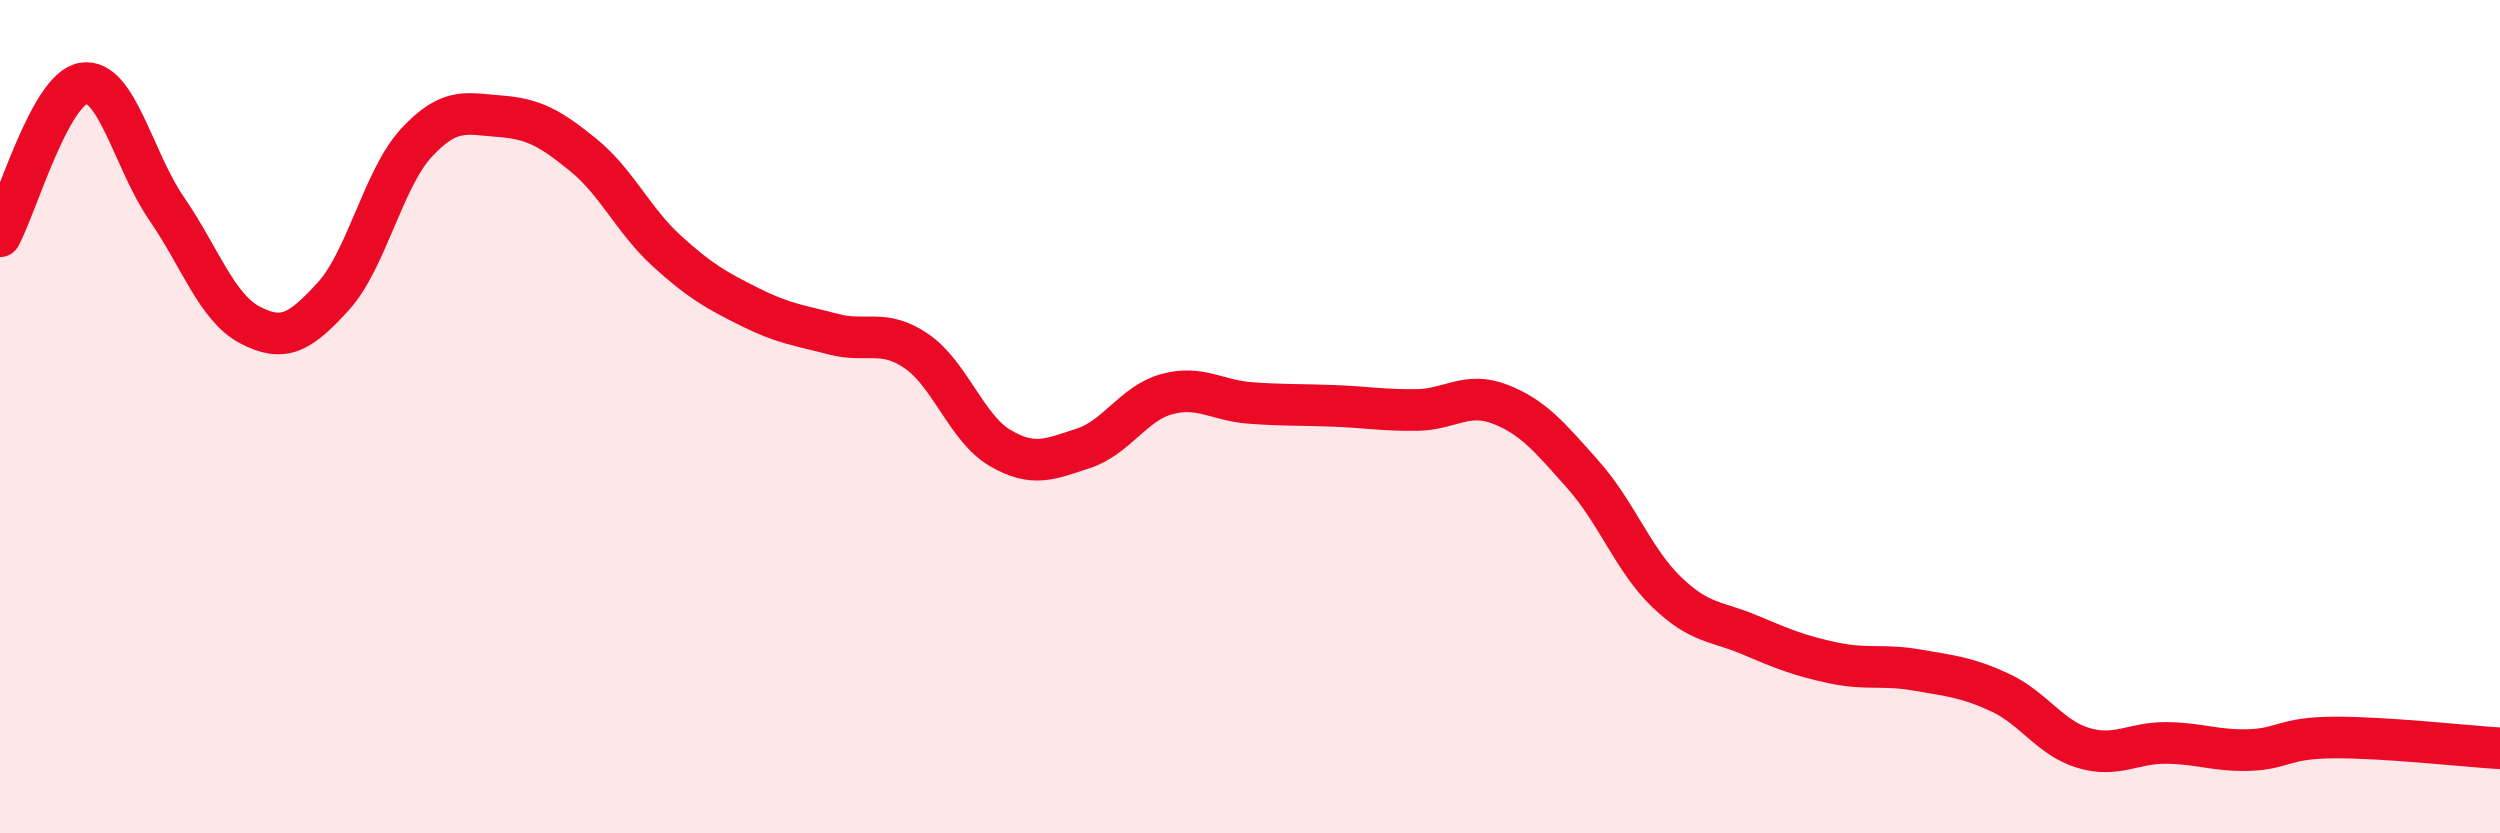
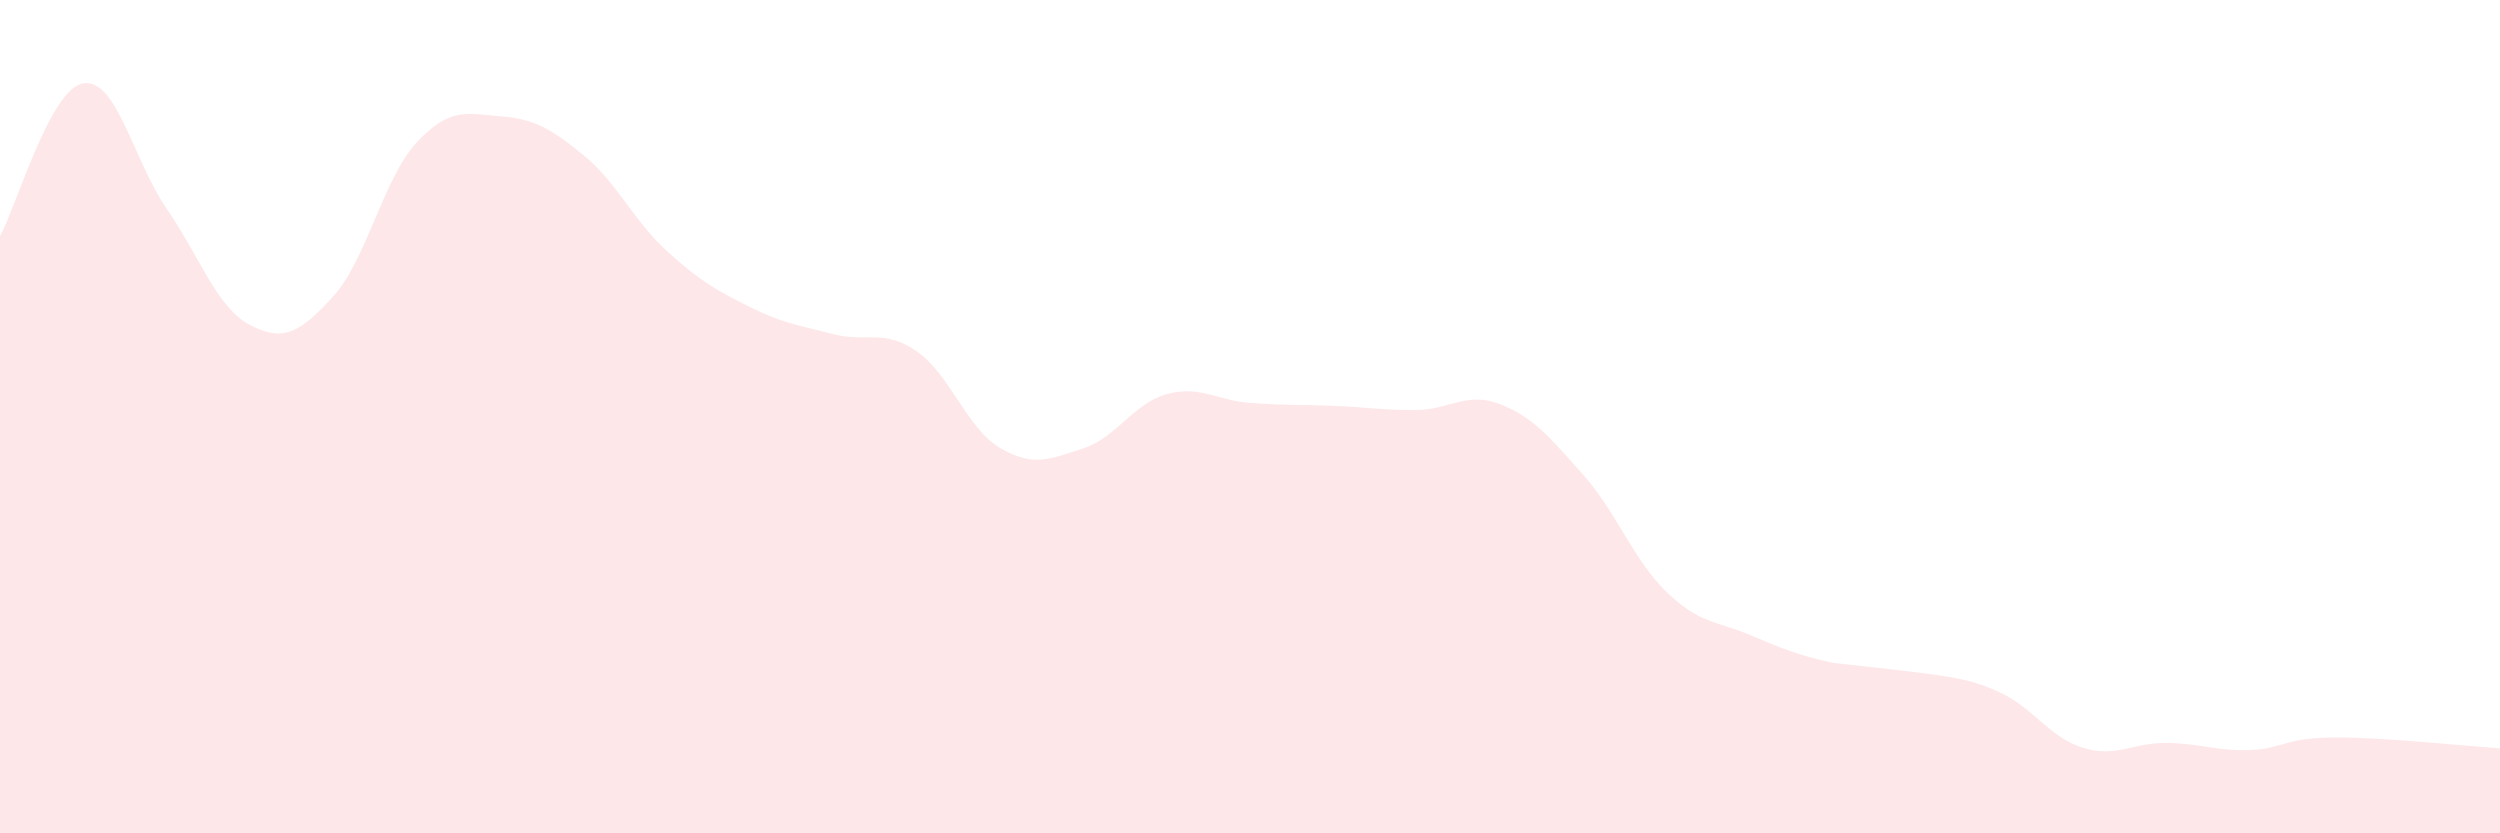
<svg xmlns="http://www.w3.org/2000/svg" width="60" height="20" viewBox="0 0 60 20">
-   <path d="M 0,5.67 C 0.4,4.94 1.2,2.13 2,2 C 2.8,1.87 3.2,3.85 4,5.01 C 4.8,6.17 5.2,7.38 6,7.8 C 6.8,8.22 7.2,7.99 8,7.11 C 8.8,6.23 9.2,4.28 10,3.42 C 10.8,2.56 11.2,2.73 12,2.79 C 12.8,2.85 13.2,3.07 14,3.72 C 14.8,4.37 15.2,5.29 16,6.02 C 16.8,6.75 17.2,6.97 18,7.37 C 18.8,7.77 19.2,7.81 20,8.02 C 20.8,8.23 21.2,7.88 22,8.43 C 22.8,8.98 23.2,10.28 24,10.75 C 24.8,11.22 25.2,11.02 26,10.76 C 26.8,10.5 27.2,9.68 28,9.46 C 28.8,9.24 29.2,9.61 30,9.67 C 30.8,9.73 31.2,9.71 32,9.74 C 32.8,9.77 33.2,9.85 34,9.84 C 34.8,9.83 35.2,9.39 36,9.7 C 36.8,10.01 37.2,10.5 38,11.4 C 38.8,12.3 39.2,13.44 40,14.21 C 40.8,14.98 41.2,14.9 42,15.24 C 42.8,15.58 43.2,15.74 44,15.91 C 44.8,16.08 45.2,15.94 46,16.08 C 46.8,16.22 47.2,16.25 48,16.62 C 48.8,16.99 49.2,17.71 50,17.95 C 50.8,18.19 51.2,17.82 52,17.83 C 52.8,17.84 53.2,18.03 54,18 C 54.8,17.97 54.8,17.71 56,17.7 C 57.2,17.69 59.2,17.91 60,17.96L60 20L0 20Z" fill="#EB0A25" opacity="0.1" stroke-linecap="round" stroke-linejoin="round" />
-   <path d="M 0,5.67 C 0.4,4.94 1.2,2.13 2,2 C 2.8,1.87 3.2,3.85 4,5.01 C 4.8,6.17 5.2,7.38 6,7.8 C 6.8,8.22 7.2,7.99 8,7.11 C 8.8,6.23 9.2,4.28 10,3.42 C 10.8,2.56 11.2,2.73 12,2.79 C 12.8,2.85 13.2,3.07 14,3.72 C 14.8,4.37 15.2,5.29 16,6.02 C 16.8,6.75 17.2,6.97 18,7.37 C 18.8,7.77 19.2,7.81 20,8.02 C 20.8,8.23 21.2,7.88 22,8.43 C 22.8,8.98 23.2,10.28 24,10.75 C 24.8,11.22 25.2,11.02 26,10.76 C 26.8,10.5 27.2,9.68 28,9.46 C 28.8,9.24 29.2,9.61 30,9.67 C 30.8,9.73 31.2,9.71 32,9.74 C 32.8,9.77 33.2,9.85 34,9.84 C 34.8,9.83 35.2,9.39 36,9.7 C 36.8,10.01 37.2,10.5 38,11.4 C 38.8,12.3 39.2,13.44 40,14.21 C 40.8,14.98 41.2,14.9 42,15.24 C 42.8,15.58 43.2,15.74 44,15.91 C 44.8,16.08 45.2,15.94 46,16.08 C 46.8,16.22 47.2,16.25 48,16.62 C 48.8,16.99 49.2,17.71 50,17.95 C 50.8,18.19 51.2,17.82 52,17.83 C 52.8,17.84 53.2,18.03 54,18 C 54.8,17.97 54.8,17.71 56,17.7 C 57.2,17.69 59.2,17.91 60,17.96" stroke="#EB0A25" stroke-width="1" fill="none" stroke-linecap="round" stroke-linejoin="round" />
+   <path d="M 0,5.67 C 0.4,4.94 1.2,2.13 2,2 C 2.8,1.87 3.2,3.85 4,5.01 C 4.8,6.17 5.2,7.38 6,7.8 C 6.8,8.22 7.2,7.99 8,7.11 C 8.8,6.23 9.2,4.28 10,3.42 C 10.8,2.56 11.2,2.73 12,2.79 C 12.8,2.85 13.2,3.07 14,3.72 C 14.8,4.37 15.2,5.29 16,6.02 C 16.8,6.75 17.2,6.97 18,7.37 C 18.8,7.77 19.2,7.81 20,8.02 C 20.8,8.23 21.2,7.88 22,8.43 C 22.8,8.98 23.2,10.28 24,10.75 C 24.8,11.22 25.2,11.02 26,10.76 C 26.8,10.5 27.2,9.68 28,9.46 C 28.8,9.24 29.2,9.61 30,9.67 C 30.8,9.73 31.2,9.71 32,9.74 C 32.8,9.77 33.2,9.85 34,9.84 C 34.8,9.83 35.2,9.39 36,9.7 C 36.8,10.01 37.2,10.5 38,11.4 C 38.8,12.3 39.2,13.44 40,14.21 C 40.8,14.98 41.2,14.9 42,15.24 C 42.8,15.58 43.2,15.74 44,15.91 C 46.8,16.22 47.2,16.25 48,16.62 C 48.8,16.99 49.2,17.71 50,17.95 C 50.8,18.19 51.2,17.82 52,17.83 C 52.8,17.84 53.2,18.03 54,18 C 54.8,17.97 54.8,17.71 56,17.7 C 57.2,17.69 59.2,17.91 60,17.96L60 20L0 20Z" fill="#EB0A25" opacity="0.1" stroke-linecap="round" stroke-linejoin="round" />
</svg>